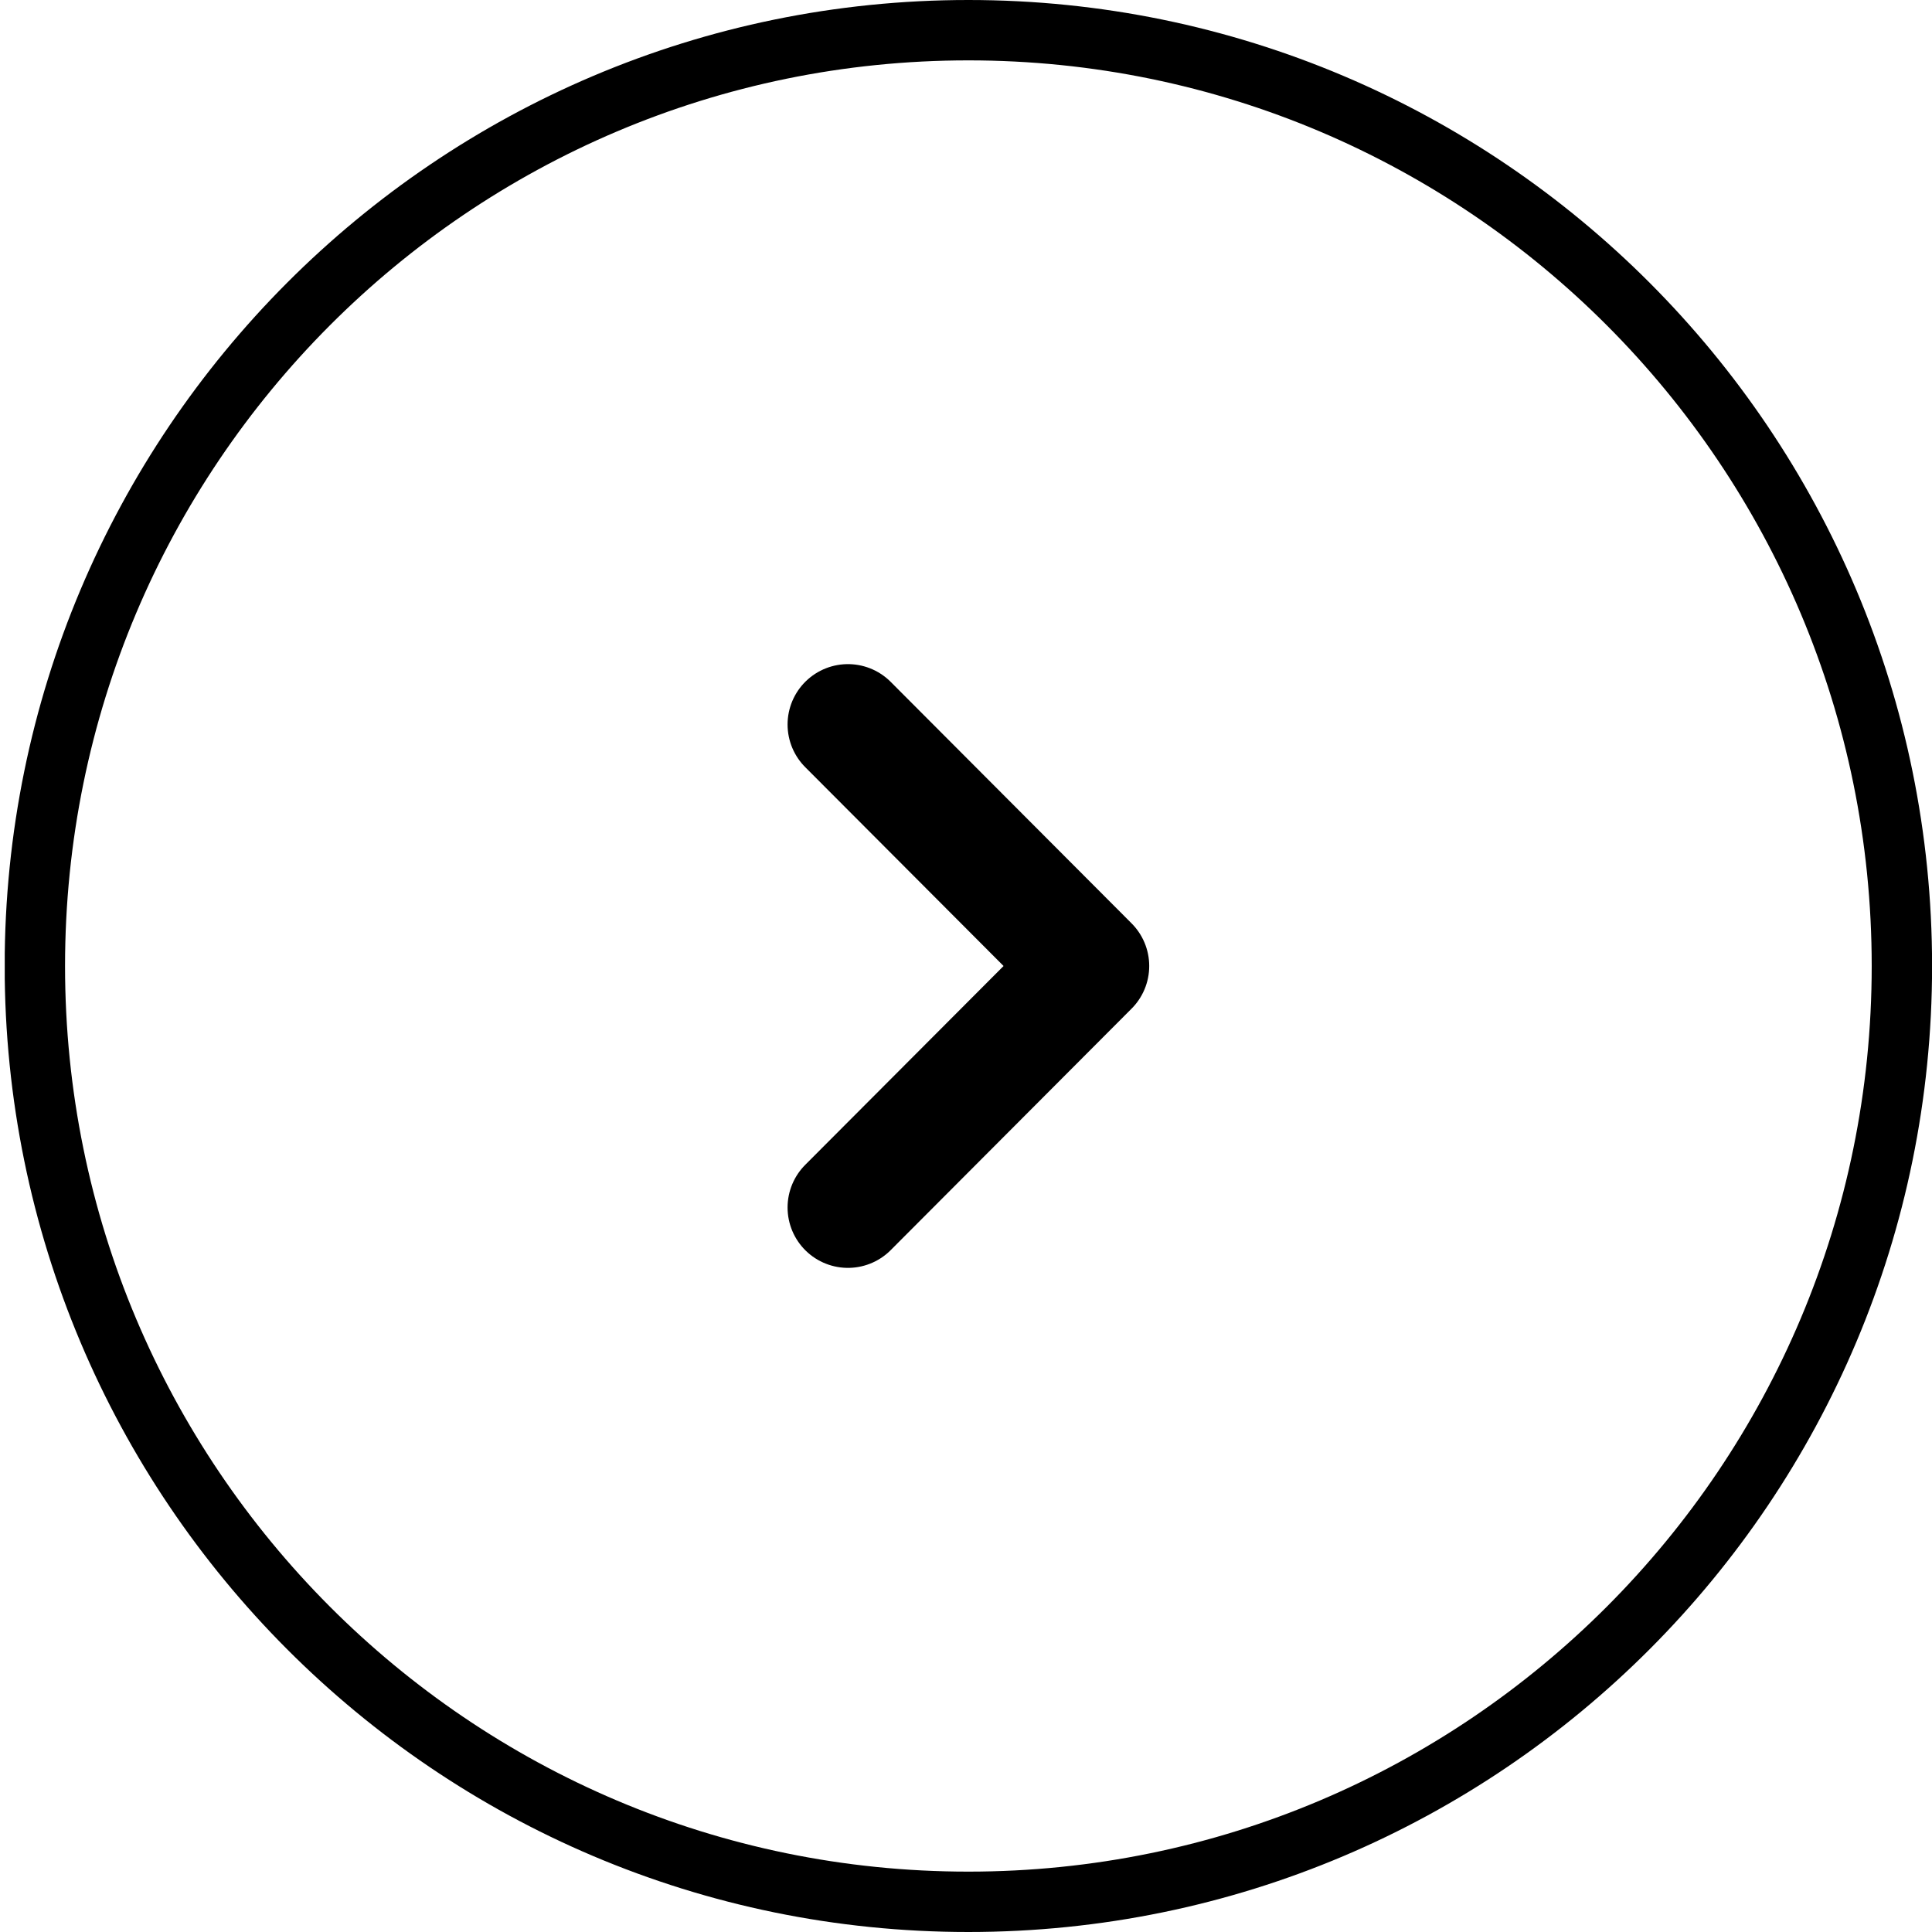
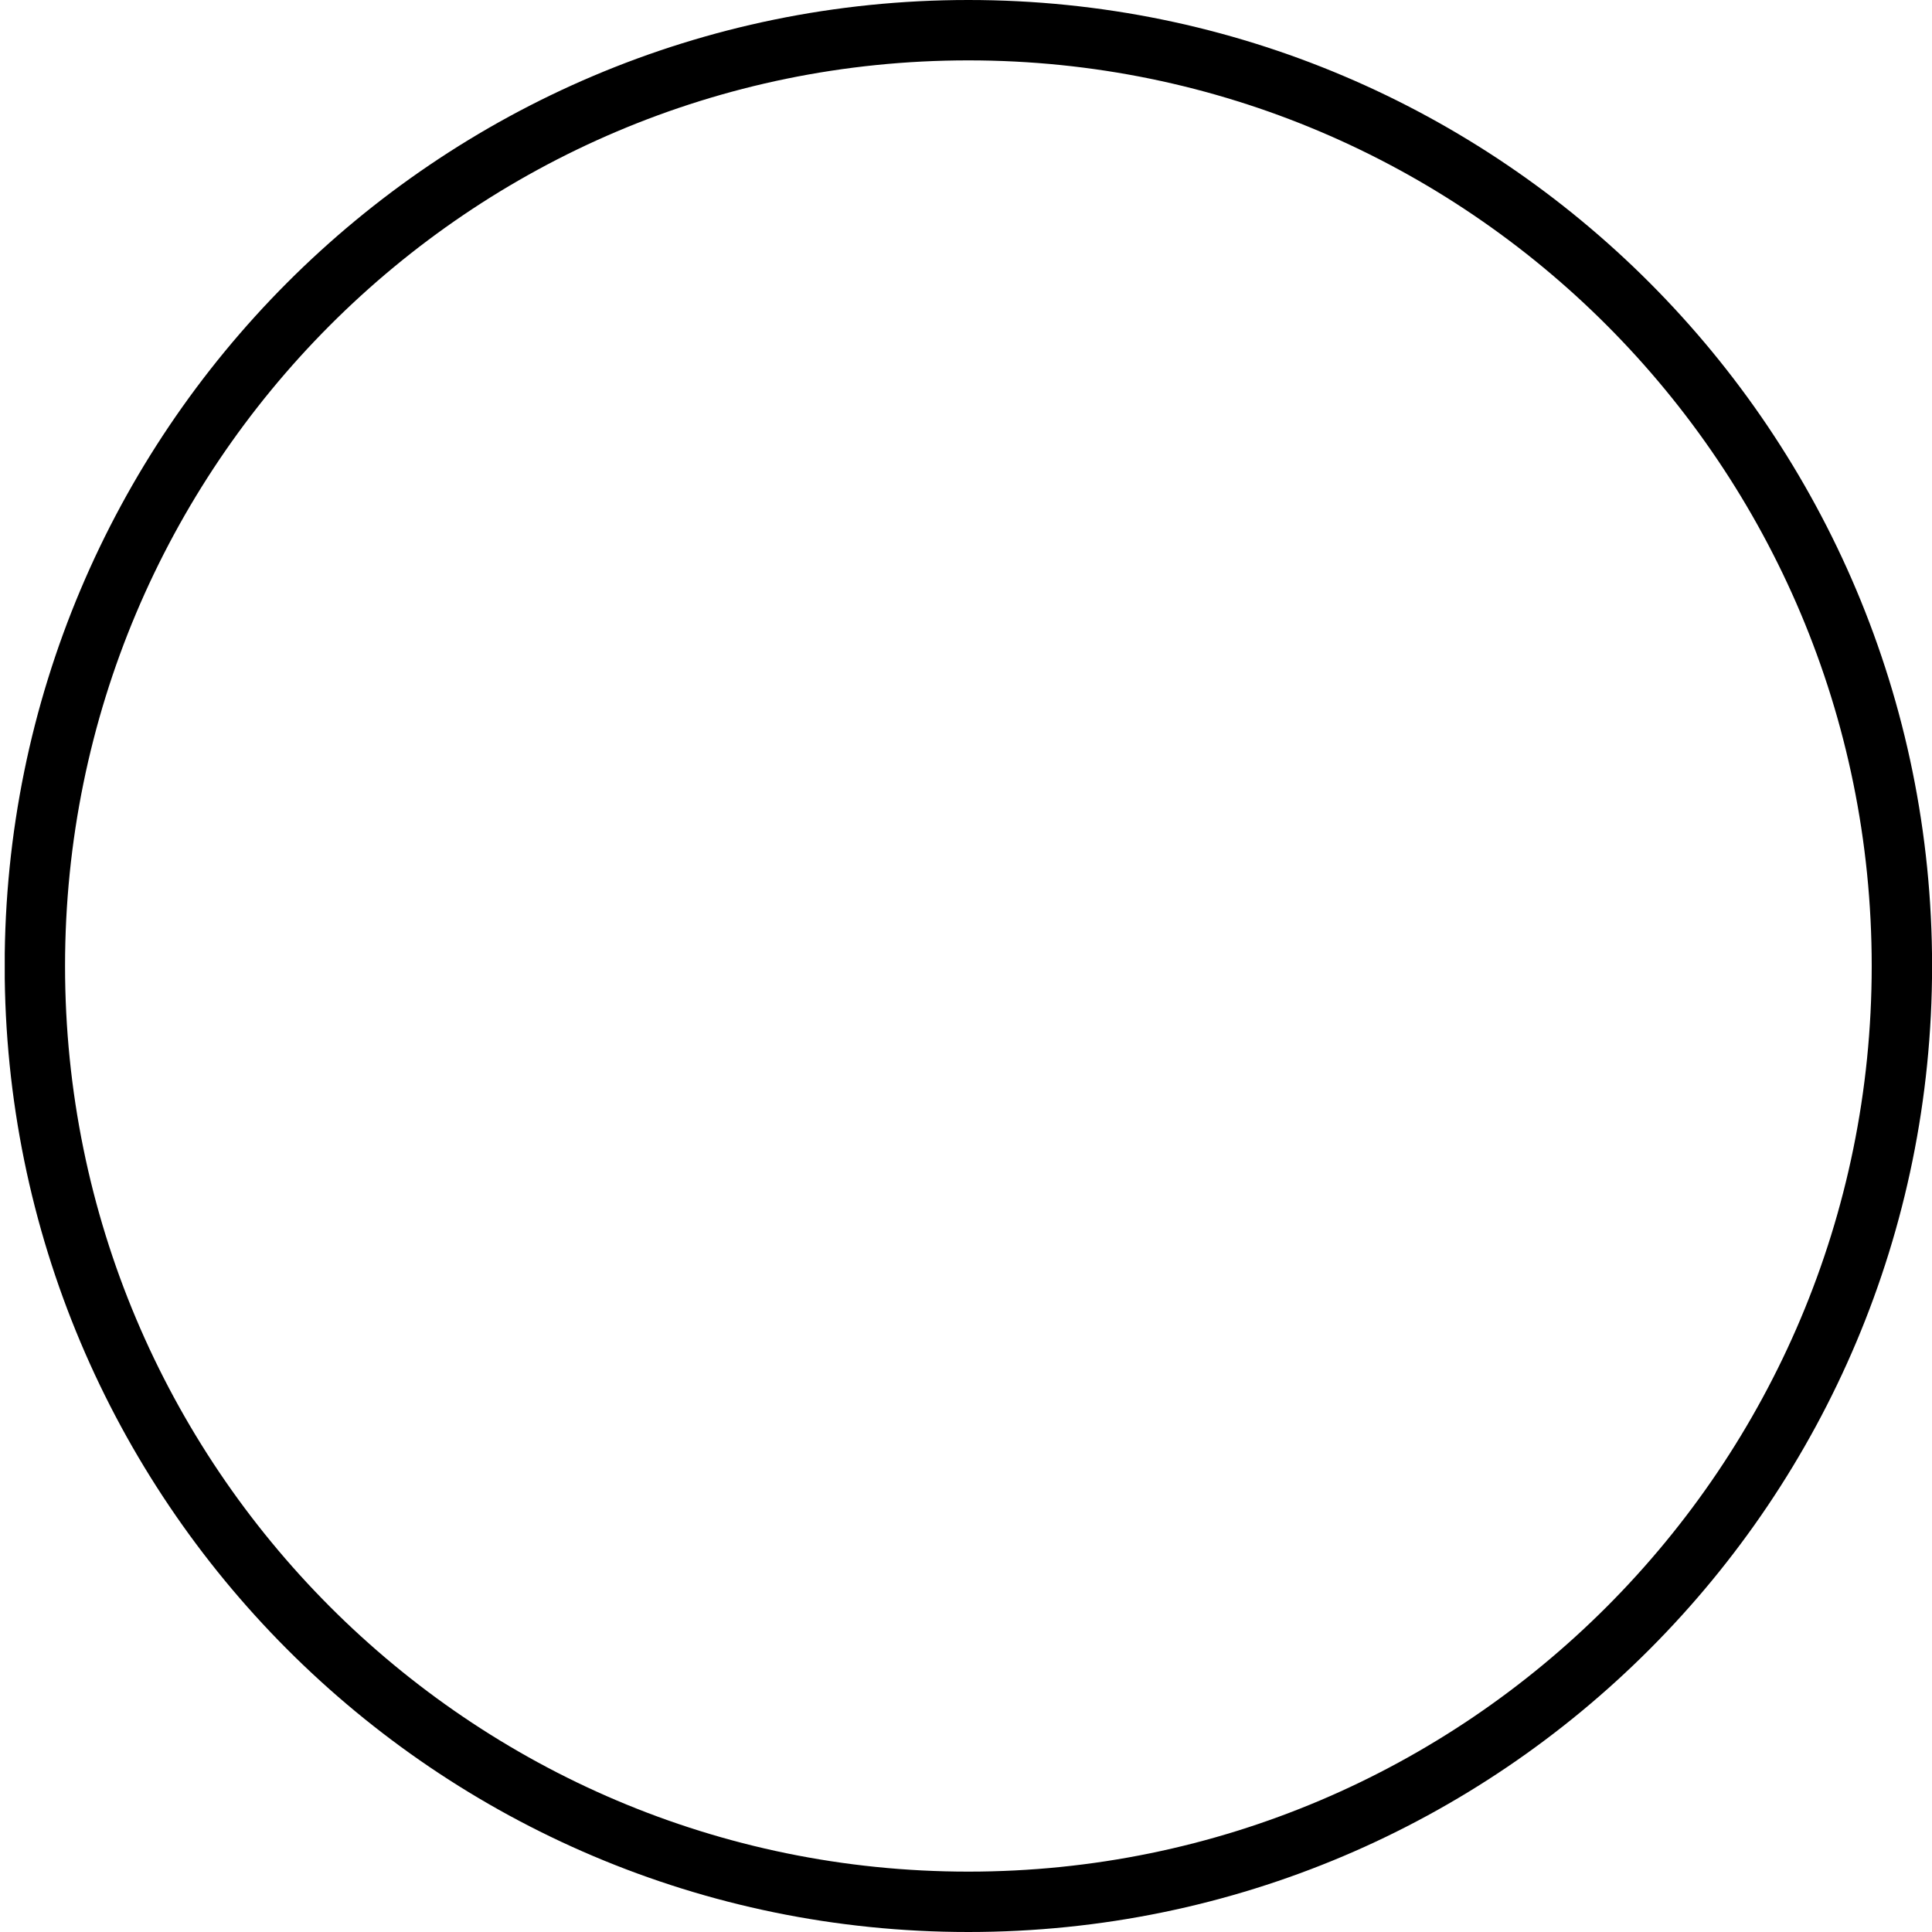
<svg xmlns="http://www.w3.org/2000/svg" width="48" height="48" viewBox="0 0 48 48" fill="none">
  <g clip-path="url(#clip0_2626_515)">
    <path d="M24.059 47.25C36.868 47.25 47.252 36.841 47.252 24C47.252 11.159 36.868 0.75 24.059 0.75C11.25 0.75 0.866 11.159 0.866 24C0.866 36.841 11.25 47.25 24.059 47.25Z" stroke="black" stroke-width="1.5" />
-     <path d="M21.067 30L27.052 24L21.067 18" stroke="black" stroke-width="3" stroke-linecap="round" stroke-linejoin="round" />
  </g>
  <defs>
    <clipPath id="clip0_2626_515">
      <rect width="47.882" height="48" fill="white" transform="translate(0.118)" />
    </clipPath>
  </defs>
</svg>